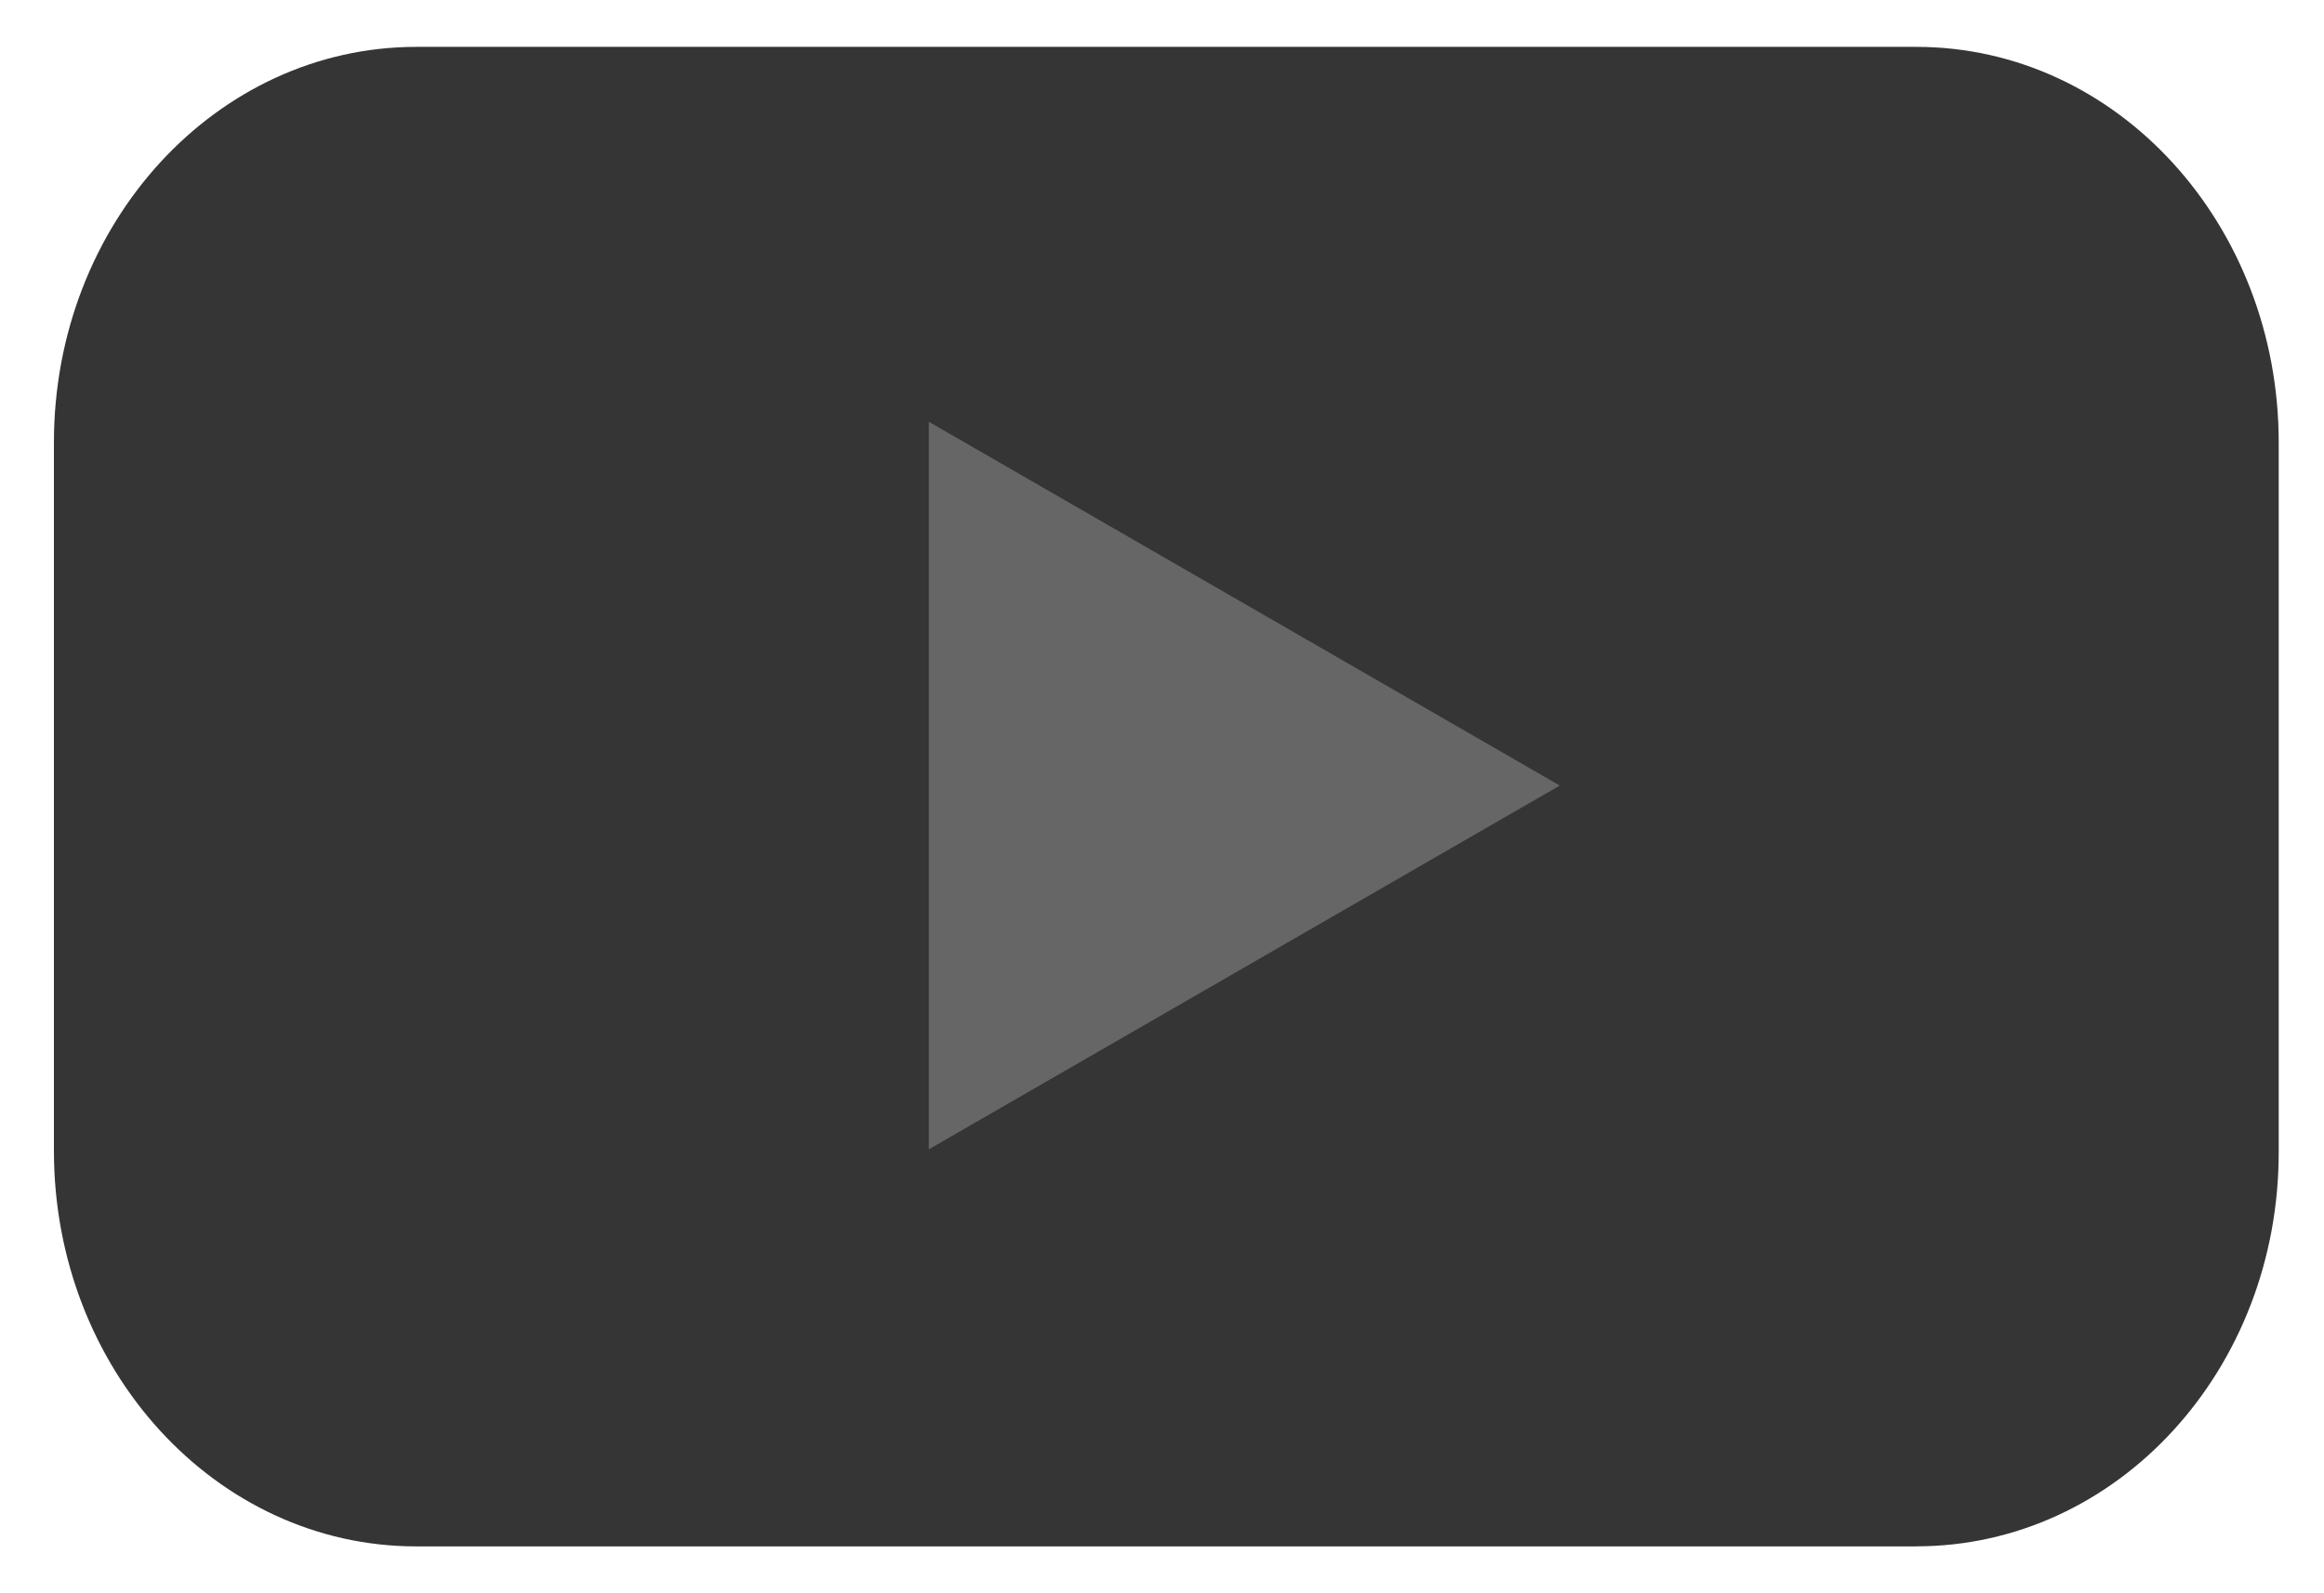
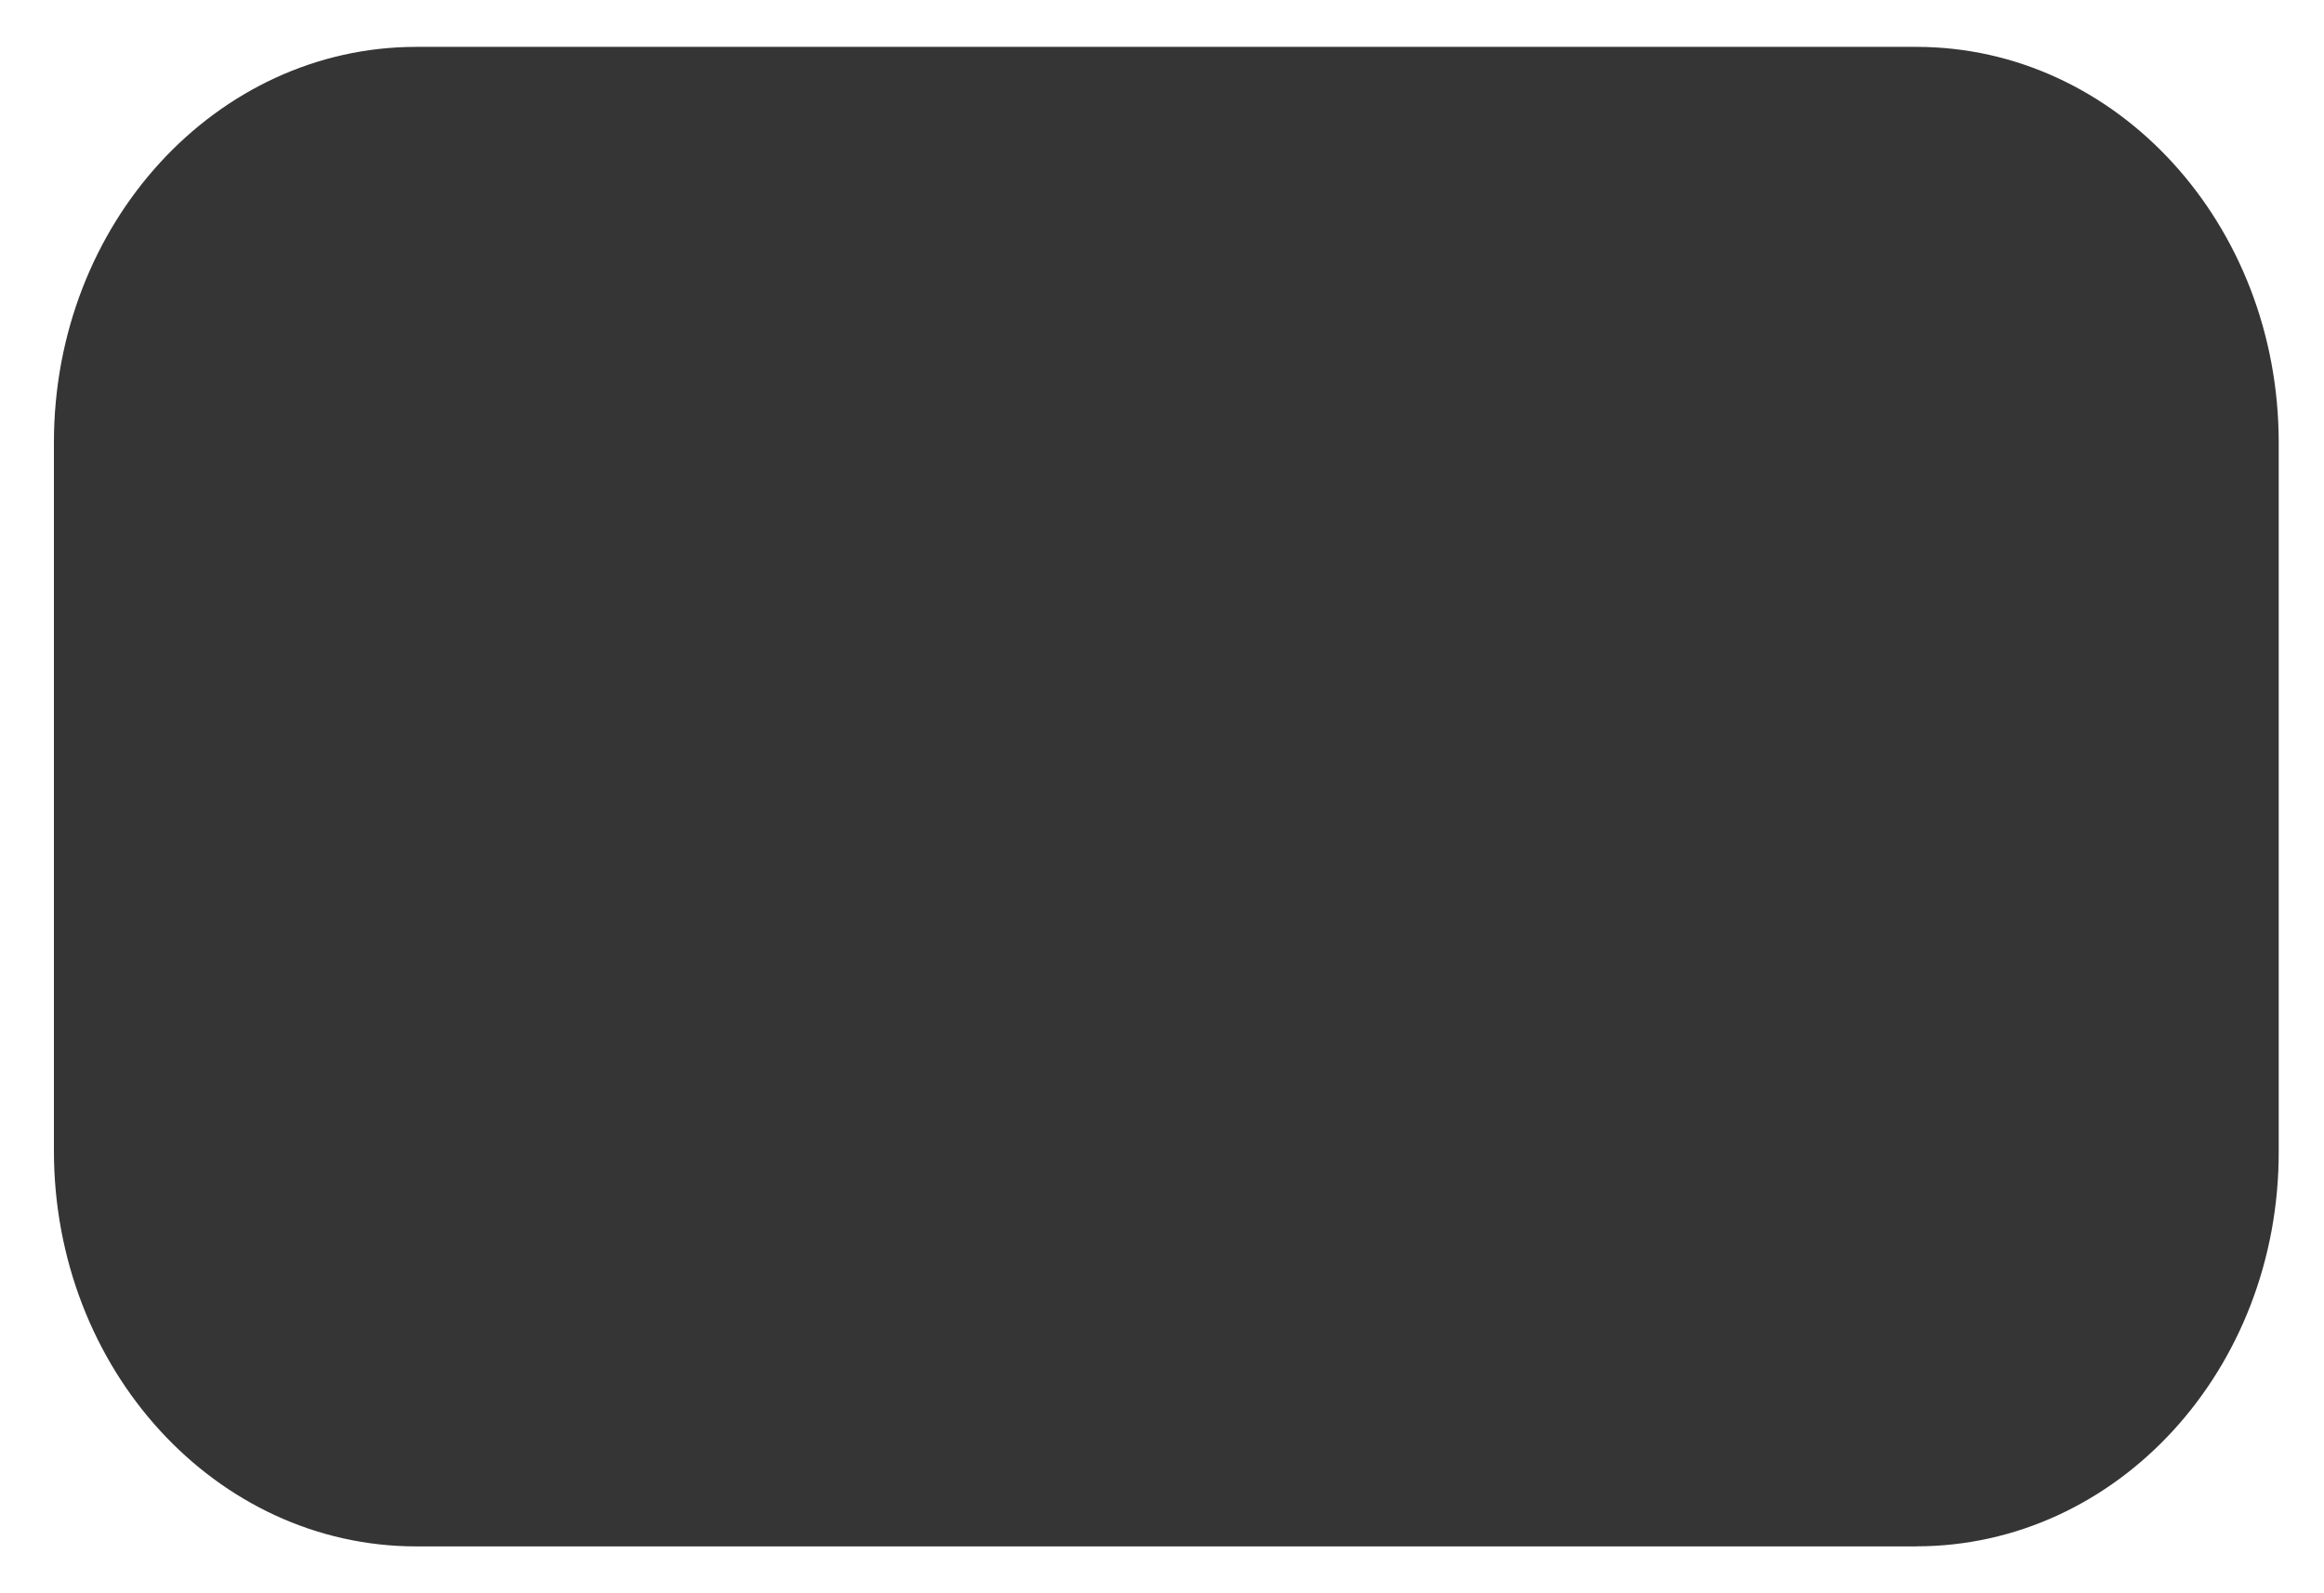
<svg xmlns="http://www.w3.org/2000/svg" width="35" height="24" fill="none">
  <path d="M28.86 23.294H6.27c-3.023 0-5.458-2.673-5.458-5.96V6.666c0-3.301 2.447-5.96 5.458-5.96h22.59c3.022 0 5.458 2.672 5.458 5.96v10.666c.012 3.302-2.436 5.961-5.458 5.961Z" fill="#353535" />
-   <path d="m23.491 11.833-9.503-5.48v10.96l9.503-5.48Z" fill="#666" />
</svg>